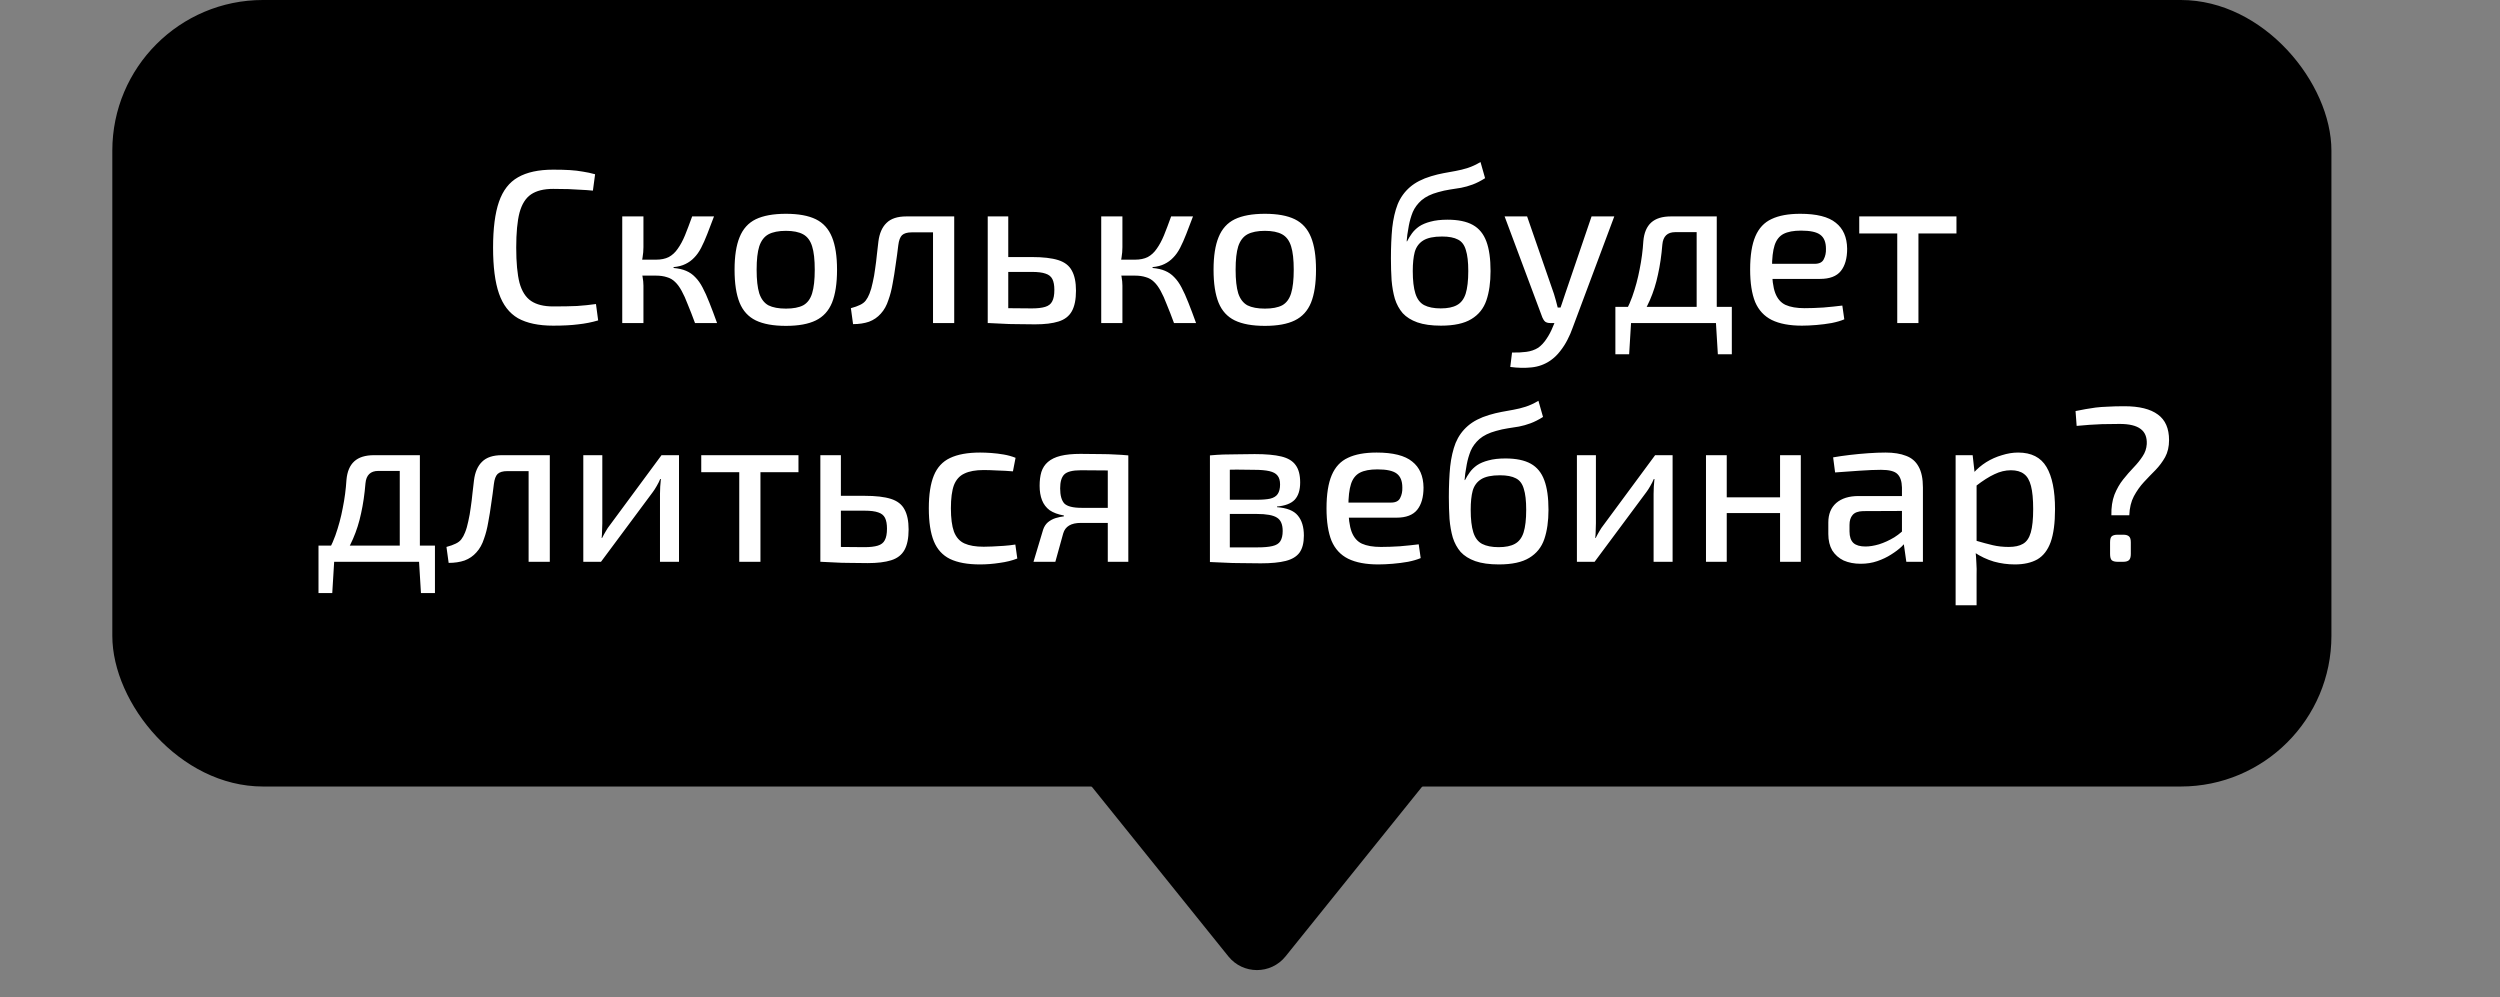
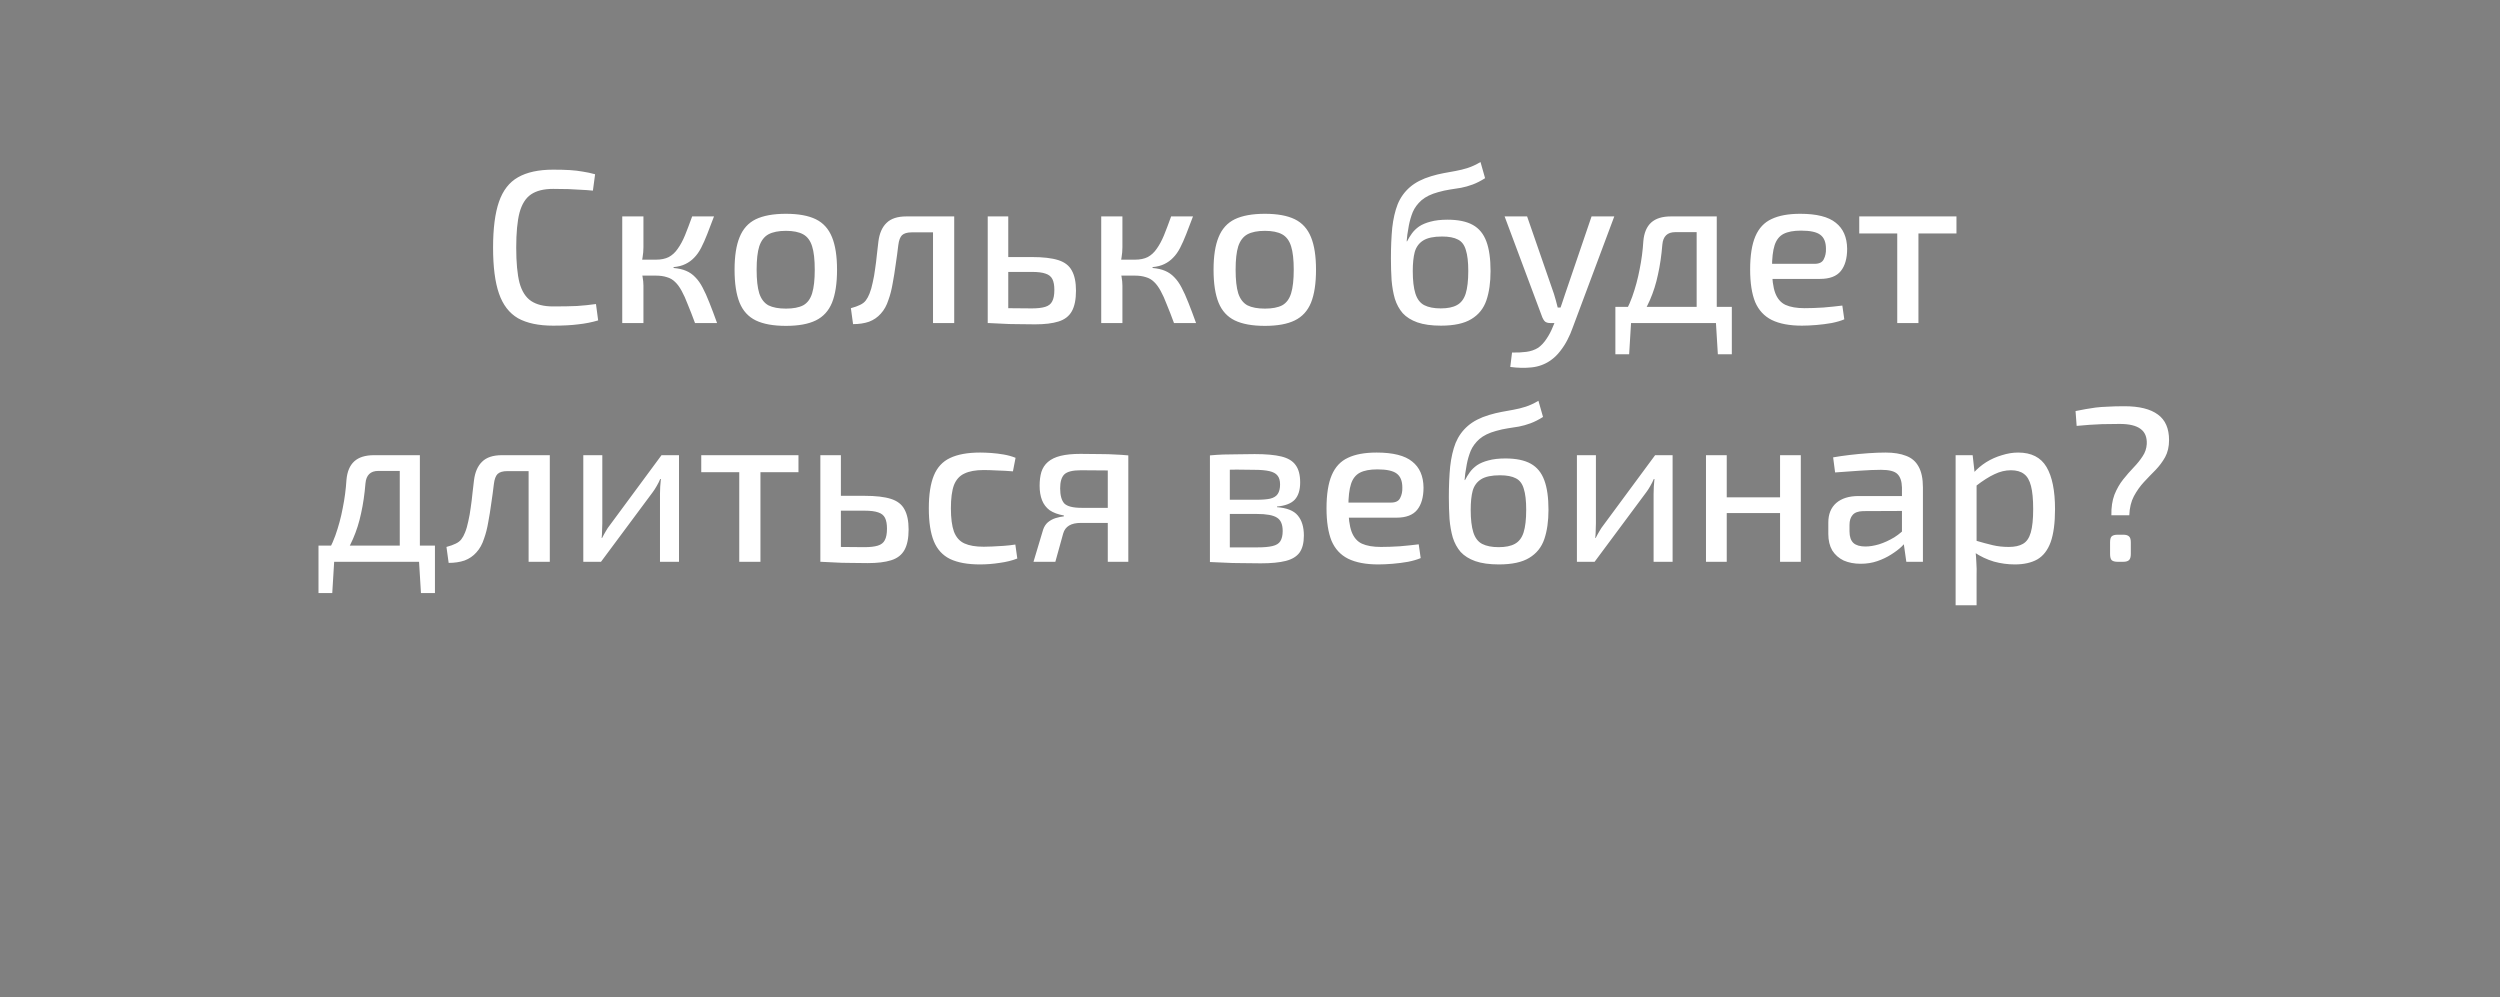
<svg xmlns="http://www.w3.org/2000/svg" width="178" height="71" viewBox="0 0 178 71" fill="none">
  <rect x="0" y="0" width="178" height="71" fill="#808080" stroke="none" />
-   <path d="M91.529 68.096C90.484 69.394 88.506 69.394 87.461 68.096L75.107 52.746C73.732 51.037 74.948 48.497 77.141 48.497L101.848 48.497C104.041 48.497 105.257 51.037 103.882 52.746L91.529 68.096Z" fill="black" />
-   <rect x="165.997" y="56" width="158" height="56" rx="10.728" transform="rotate(-180 165.997 56)" fill="black" />
  <path d="M39.384 12.08C39.851 12.08 40.25 12.09 40.582 12.111C40.914 12.132 41.22 12.168 41.5 12.22C41.78 12.261 42.07 12.324 42.371 12.407L42.215 13.573C41.904 13.542 41.614 13.521 41.344 13.511C41.075 13.49 40.784 13.475 40.473 13.464C40.173 13.454 39.81 13.449 39.384 13.449C38.721 13.449 38.197 13.579 37.813 13.838C37.43 14.097 37.155 14.533 36.989 15.144C36.833 15.746 36.755 16.576 36.755 17.633C36.755 18.691 36.833 19.526 36.989 20.138C37.155 20.739 37.43 21.17 37.813 21.429C38.197 21.688 38.721 21.818 39.384 21.818C40.059 21.818 40.624 21.807 41.08 21.787C41.547 21.756 41.998 21.709 42.433 21.647L42.589 22.813C42.133 22.948 41.661 23.041 41.173 23.093C40.696 23.156 40.1 23.187 39.384 23.187C38.347 23.187 37.513 23.01 36.88 22.658C36.258 22.295 35.807 21.709 35.527 20.9C35.247 20.091 35.107 19.002 35.107 17.633C35.107 16.264 35.247 15.176 35.527 14.367C35.807 13.558 36.258 12.977 36.88 12.624C37.513 12.261 38.347 12.08 39.384 12.08ZM50.837 15.409C50.661 15.876 50.5 16.296 50.355 16.669C50.21 17.042 50.065 17.369 49.919 17.649C49.774 17.929 49.608 18.162 49.422 18.349C49.245 18.536 49.038 18.686 48.799 18.8C48.571 18.914 48.291 18.987 47.959 19.018V19.08C48.312 19.111 48.607 19.178 48.846 19.282C49.095 19.386 49.313 19.536 49.499 19.733C49.696 19.93 49.873 20.179 50.028 20.48C50.184 20.77 50.344 21.128 50.51 21.553C50.676 21.968 50.858 22.45 51.055 23H49.484C49.297 22.492 49.126 22.051 48.97 21.678C48.825 21.294 48.68 20.973 48.535 20.713C48.39 20.444 48.234 20.231 48.068 20.076C47.902 19.91 47.705 19.796 47.477 19.733C47.259 19.661 47 19.624 46.699 19.624V18.489C47.062 18.489 47.368 18.427 47.617 18.302C47.866 18.167 48.079 17.97 48.255 17.711C48.441 17.452 48.613 17.136 48.768 16.762C48.924 16.378 49.095 15.927 49.282 15.409H50.837ZM45.813 15.409V17.602C45.813 17.841 45.792 18.084 45.75 18.333C45.719 18.572 45.667 18.8 45.595 19.018C45.657 19.246 45.709 19.474 45.75 19.702C45.792 19.93 45.813 20.143 45.813 20.34V23H44.304V15.409H45.813ZM47.213 18.489V19.624H45.377V18.489H47.213ZM55.957 15.222C56.848 15.222 57.559 15.352 58.088 15.611C58.617 15.87 59 16.296 59.239 16.887C59.477 17.467 59.597 18.24 59.597 19.204C59.597 20.179 59.477 20.962 59.239 21.553C59 22.134 58.617 22.554 58.088 22.813C57.559 23.073 56.848 23.202 55.957 23.202C55.065 23.202 54.349 23.073 53.81 22.813C53.281 22.554 52.897 22.134 52.659 21.553C52.42 20.962 52.301 20.179 52.301 19.204C52.301 18.24 52.42 17.467 52.659 16.887C52.897 16.296 53.281 15.87 53.81 15.611C54.349 15.352 55.065 15.222 55.957 15.222ZM55.957 16.436C55.438 16.436 55.023 16.518 54.712 16.684C54.411 16.85 54.194 17.136 54.059 17.54C53.934 17.934 53.872 18.489 53.872 19.204C53.872 19.92 53.934 20.48 54.059 20.884C54.194 21.289 54.411 21.574 54.712 21.74C55.023 21.896 55.438 21.973 55.957 21.973C56.475 21.973 56.885 21.896 57.185 21.74C57.486 21.574 57.699 21.289 57.823 20.884C57.948 20.48 58.01 19.92 58.01 19.204C58.01 18.489 57.948 17.934 57.823 17.54C57.699 17.136 57.486 16.85 57.185 16.684C56.885 16.518 56.475 16.436 55.957 16.436ZM67.738 15.409V16.544H64.907C64.596 16.544 64.368 16.612 64.222 16.747C64.088 16.881 64 17.12 63.958 17.462C63.906 17.908 63.844 18.37 63.771 18.847C63.709 19.313 63.637 19.764 63.554 20.2C63.481 20.625 63.383 21.009 63.258 21.351C63.134 21.745 62.952 22.072 62.714 22.331C62.486 22.59 62.206 22.782 61.874 22.907C61.542 23.021 61.163 23.078 60.738 23.078L60.583 21.942C60.852 21.87 61.07 21.792 61.236 21.709C61.412 21.626 61.547 21.522 61.64 21.398C61.744 21.263 61.832 21.102 61.905 20.916C61.998 20.687 62.076 20.418 62.138 20.107C62.211 19.796 62.268 19.474 62.309 19.142C62.361 18.8 62.403 18.463 62.434 18.131C62.475 17.789 62.511 17.478 62.542 17.198C62.615 16.617 62.807 16.176 63.118 15.876C63.429 15.564 63.901 15.409 64.534 15.409H67.738ZM67.94 15.409V23H66.431V15.409H67.94ZM73.468 18.302C74.267 18.302 74.894 18.375 75.35 18.52C75.807 18.665 76.128 18.914 76.315 19.267C76.512 19.619 76.61 20.096 76.61 20.698C76.61 21.32 76.512 21.807 76.315 22.16C76.118 22.513 75.801 22.756 75.366 22.891C74.941 23.026 74.386 23.093 73.701 23.093C73.193 23.093 72.753 23.088 72.379 23.078C72.006 23.078 71.664 23.067 71.353 23.047C71.041 23.036 70.715 23.021 70.373 23L70.544 21.911C70.741 21.922 71.099 21.932 71.617 21.942C72.146 21.953 72.763 21.958 73.468 21.958C73.862 21.958 74.178 21.922 74.417 21.849C74.656 21.776 74.821 21.647 74.915 21.46C75.019 21.273 75.07 20.998 75.07 20.636C75.07 20.314 75.024 20.06 74.93 19.873C74.837 19.687 74.676 19.557 74.448 19.484C74.22 19.401 73.893 19.36 73.468 19.36H70.528V18.302H73.468ZM71.788 15.409V23H70.326V15.409H71.788ZM84.941 15.409C84.764 15.876 84.604 16.296 84.459 16.669C84.313 17.042 84.168 17.369 84.023 17.649C83.878 17.929 83.712 18.162 83.525 18.349C83.349 18.536 83.141 18.686 82.903 18.8C82.675 18.914 82.395 18.987 82.063 19.018V19.08C82.416 19.111 82.711 19.178 82.95 19.282C83.199 19.386 83.416 19.536 83.603 19.733C83.8 19.93 83.976 20.179 84.132 20.48C84.287 20.77 84.448 21.128 84.614 21.553C84.78 21.968 84.962 22.45 85.159 23H83.588C83.401 22.492 83.23 22.051 83.074 21.678C82.929 21.294 82.784 20.973 82.639 20.713C82.493 20.444 82.338 20.231 82.172 20.076C82.006 19.91 81.809 19.796 81.581 19.733C81.363 19.661 81.104 19.624 80.803 19.624V18.489C81.166 18.489 81.472 18.427 81.721 18.302C81.97 18.167 82.182 17.97 82.359 17.711C82.545 17.452 82.716 17.136 82.872 16.762C83.028 16.378 83.199 15.927 83.385 15.409H84.941ZM79.916 15.409V17.602C79.916 17.841 79.896 18.084 79.854 18.333C79.823 18.572 79.771 18.8 79.699 19.018C79.761 19.246 79.813 19.474 79.854 19.702C79.896 19.93 79.916 20.143 79.916 20.34V23H78.407V15.409H79.916ZM81.316 18.489V19.624H79.481V18.489H81.316ZM90.06 15.222C90.952 15.222 91.662 15.352 92.191 15.611C92.72 15.87 93.104 16.296 93.343 16.887C93.581 17.467 93.7 18.24 93.7 19.204C93.7 20.179 93.581 20.962 93.343 21.553C93.104 22.134 92.72 22.554 92.191 22.813C91.662 23.073 90.952 23.202 90.06 23.202C89.168 23.202 88.453 23.073 87.914 22.813C87.385 22.554 87.001 22.134 86.763 21.553C86.524 20.962 86.405 20.179 86.405 19.204C86.405 18.24 86.524 17.467 86.763 16.887C87.001 16.296 87.385 15.87 87.914 15.611C88.453 15.352 89.168 15.222 90.06 15.222ZM90.06 16.436C89.542 16.436 89.127 16.518 88.816 16.684C88.515 16.85 88.297 17.136 88.162 17.54C88.038 17.934 87.976 18.489 87.976 19.204C87.976 19.92 88.038 20.48 88.162 20.884C88.297 21.289 88.515 21.574 88.816 21.74C89.127 21.896 89.542 21.973 90.06 21.973C90.579 21.973 90.988 21.896 91.289 21.74C91.59 21.574 91.802 21.289 91.927 20.884C92.051 20.48 92.114 19.92 92.114 19.204C92.114 18.489 92.051 17.934 91.927 17.54C91.802 17.136 91.59 16.85 91.289 16.684C90.988 16.518 90.579 16.436 90.06 16.436ZM105.412 11.536L105.738 12.687C105.427 12.884 105.132 13.034 104.852 13.138C104.572 13.242 104.297 13.319 104.027 13.371C103.768 13.413 103.504 13.454 103.234 13.496C102.964 13.537 102.684 13.599 102.394 13.682C101.896 13.817 101.502 14.009 101.212 14.258C100.932 14.507 100.724 14.787 100.589 15.098C100.465 15.409 100.372 15.73 100.309 16.062C100.268 16.301 100.232 16.518 100.201 16.716C100.18 16.902 100.164 17.058 100.154 17.182H100.185C100.278 16.996 100.392 16.809 100.527 16.622C100.662 16.436 100.833 16.27 101.041 16.124C101.258 15.979 101.528 15.865 101.849 15.782C102.181 15.689 102.586 15.642 103.063 15.642C103.82 15.642 104.421 15.767 104.867 16.016C105.313 16.264 105.635 16.659 105.832 17.198C106.029 17.727 106.127 18.427 106.127 19.298C106.127 20.107 106.029 20.802 105.832 21.382C105.635 21.963 105.277 22.409 104.758 22.72C104.25 23.031 103.529 23.187 102.596 23.187C101.922 23.187 101.362 23.109 100.916 22.953C100.481 22.798 100.133 22.58 99.874 22.3C99.625 22.01 99.438 21.667 99.314 21.273C99.2 20.879 99.122 20.439 99.081 19.951C99.049 19.464 99.034 18.945 99.034 18.396C99.034 17.587 99.065 16.861 99.127 16.218C99.2 15.575 99.329 15.015 99.516 14.538C99.713 14.061 100.004 13.656 100.387 13.324C100.771 12.993 101.274 12.733 101.896 12.547C102.207 12.453 102.503 12.381 102.783 12.329C103.073 12.277 103.358 12.225 103.638 12.173C103.929 12.121 104.219 12.049 104.509 11.956C104.8 11.862 105.101 11.722 105.412 11.536ZM102.674 16.84C102.083 16.84 101.637 16.933 101.336 17.12C101.035 17.307 100.833 17.581 100.729 17.944C100.636 18.297 100.589 18.748 100.589 19.298C100.589 19.972 100.652 20.506 100.776 20.9C100.901 21.294 101.108 21.569 101.398 21.724C101.699 21.88 102.093 21.958 102.581 21.958C103.068 21.958 103.452 21.88 103.732 21.724C104.022 21.569 104.229 21.299 104.354 20.916C104.478 20.521 104.541 19.982 104.541 19.298C104.541 18.655 104.484 18.157 104.369 17.804C104.266 17.442 104.079 17.193 103.809 17.058C103.54 16.913 103.161 16.84 102.674 16.84ZM114.937 15.409L111.965 23.358C111.872 23.627 111.753 23.902 111.608 24.182C111.462 24.473 111.286 24.747 111.079 25.007C110.882 25.266 110.648 25.489 110.379 25.676C109.985 25.945 109.544 26.106 109.057 26.158C108.58 26.21 108.071 26.199 107.532 26.127L107.657 25.1C108.009 25.11 108.346 25.095 108.668 25.053C108.989 25.012 109.274 24.913 109.523 24.758C109.741 24.602 109.938 24.39 110.114 24.12C110.291 23.861 110.441 23.576 110.565 23.264L110.954 22.347C111.037 22.129 111.12 21.89 111.203 21.631C111.286 21.361 111.364 21.128 111.437 20.931L113.319 15.409H114.937ZM108.73 15.409L110.643 20.931C110.695 21.087 110.742 21.247 110.783 21.413C110.825 21.569 110.866 21.73 110.908 21.896H111.281L110.768 23H110.363C110.228 23 110.114 22.969 110.021 22.907C109.938 22.834 109.871 22.736 109.819 22.611L107.128 15.409H108.73ZM122.046 15.409V16.529H119.277C118.717 16.529 118.411 16.824 118.359 17.416C118.297 18.183 118.194 18.893 118.048 19.547C117.914 20.19 117.722 20.796 117.473 21.367C117.234 21.927 116.908 22.471 116.493 23H115.264C115.668 22.388 115.985 21.766 116.213 21.133C116.441 20.49 116.617 19.837 116.742 19.173C116.877 18.51 116.965 17.841 117.006 17.167C117.058 16.576 117.245 16.135 117.566 15.844C117.888 15.554 118.354 15.409 118.966 15.409H122.046ZM116.135 22.922L115.995 25.224H115.015V22.922H116.135ZM123.306 21.849V23H115.015V21.849H123.306ZM123.306 22.922V25.224H122.311L122.171 22.922H123.306ZM122.233 15.409V23H120.802V15.409H122.233ZM128.172 15.222C129.344 15.222 130.189 15.435 130.708 15.86C131.237 16.275 131.506 16.892 131.517 17.711C131.517 18.396 131.366 18.924 131.066 19.298C130.765 19.671 130.272 19.858 129.588 19.858H125.186V18.784H129.199C129.531 18.784 129.749 18.676 129.852 18.458C129.966 18.24 130.018 17.991 130.008 17.711C130.008 17.244 129.873 16.913 129.603 16.716C129.344 16.518 128.888 16.42 128.234 16.42C127.706 16.42 127.291 16.498 126.99 16.653C126.689 16.809 126.477 17.078 126.352 17.462C126.228 17.846 126.166 18.385 126.166 19.08C126.166 19.858 126.243 20.454 126.399 20.869C126.554 21.273 126.798 21.553 127.13 21.709C127.472 21.864 127.923 21.942 128.483 21.942C128.888 21.942 129.334 21.927 129.821 21.896C130.319 21.854 130.77 21.807 131.174 21.756L131.314 22.736C131.076 22.839 130.775 22.927 130.412 23C130.06 23.062 129.697 23.109 129.323 23.14C128.95 23.171 128.608 23.187 128.297 23.187C127.415 23.187 126.7 23.052 126.15 22.782C125.611 22.513 125.217 22.087 124.968 21.507C124.729 20.916 124.61 20.143 124.61 19.189C124.61 18.193 124.734 17.405 124.983 16.824C125.232 16.244 125.616 15.834 126.134 15.596C126.653 15.347 127.332 15.222 128.172 15.222ZM136.593 15.409V23H135.084V15.409H136.593ZM139.3 15.409V16.622H132.378V15.409H139.3ZM29.708 32.409V33.529H26.939C26.379 33.529 26.073 33.824 26.021 34.416C25.959 35.183 25.855 35.893 25.71 36.547C25.575 37.19 25.383 37.796 25.134 38.367C24.896 38.927 24.569 39.471 24.154 40H22.926C23.33 39.388 23.646 38.766 23.875 38.133C24.103 37.49 24.279 36.837 24.403 36.173C24.538 35.51 24.626 34.841 24.668 34.167C24.72 33.576 24.906 33.135 25.228 32.844C25.549 32.554 26.016 32.409 26.628 32.409H29.708ZM23.797 39.922L23.657 42.224H22.677V39.922H23.797ZM30.968 38.849V40H22.677V38.849H30.968ZM30.968 39.922V42.224H29.972L29.832 39.922H30.968ZM29.895 32.409V40H28.463V32.409H29.895ZM38.944 32.409V33.544H36.112C35.801 33.544 35.573 33.612 35.428 33.747C35.293 33.882 35.205 34.12 35.164 34.462C35.112 34.908 35.05 35.37 34.977 35.847C34.915 36.313 34.842 36.764 34.759 37.2C34.687 37.625 34.588 38.009 34.464 38.351C34.339 38.745 34.158 39.072 33.919 39.331C33.691 39.59 33.411 39.782 33.079 39.907C32.747 40.021 32.369 40.078 31.944 40.078L31.788 38.942C32.058 38.87 32.275 38.792 32.441 38.709C32.618 38.626 32.752 38.522 32.846 38.398C32.95 38.263 33.038 38.102 33.11 37.916C33.204 37.687 33.281 37.418 33.344 37.107C33.416 36.796 33.473 36.474 33.515 36.142C33.566 35.8 33.608 35.463 33.639 35.131C33.681 34.789 33.717 34.478 33.748 34.198C33.821 33.617 34.013 33.176 34.324 32.876C34.635 32.564 35.106 32.409 35.739 32.409H38.944ZM39.146 32.409V40H37.637V32.409H39.146ZM48.345 32.409V40H46.991V35.162C46.991 34.986 46.997 34.815 47.007 34.649C47.017 34.483 47.033 34.301 47.054 34.104H47.007C46.945 34.26 46.862 34.426 46.758 34.602C46.665 34.768 46.571 34.913 46.478 35.038L42.791 40H41.531V32.409H42.885V37.262C42.885 37.428 42.88 37.594 42.869 37.76C42.869 37.926 42.859 38.107 42.838 38.304H42.869C42.952 38.139 43.04 37.978 43.134 37.822C43.227 37.656 43.32 37.516 43.414 37.402L47.1 32.409H48.345ZM54.144 32.409V40H52.635V32.409H54.144ZM56.851 32.409V33.622H49.929V32.409H56.851ZM61.551 35.302C62.349 35.302 62.977 35.375 63.433 35.52C63.889 35.665 64.211 35.914 64.397 36.267C64.594 36.619 64.693 37.096 64.693 37.698C64.693 38.32 64.594 38.807 64.397 39.16C64.2 39.513 63.884 39.756 63.449 39.891C63.023 40.026 62.469 40.093 61.784 40.093C61.276 40.093 60.835 40.088 60.462 40.078C60.089 40.078 59.746 40.067 59.435 40.047C59.124 40.036 58.797 40.021 58.455 40L58.626 38.911C58.823 38.922 59.181 38.932 59.7 38.942C60.229 38.953 60.846 38.958 61.551 38.958C61.945 38.958 62.261 38.922 62.5 38.849C62.738 38.776 62.904 38.647 62.997 38.46C63.101 38.273 63.153 37.998 63.153 37.636C63.153 37.314 63.106 37.06 63.013 36.873C62.92 36.687 62.759 36.557 62.531 36.484C62.303 36.401 61.976 36.36 61.551 36.36H58.611V35.302H61.551ZM59.871 32.409V40H58.409V32.409H59.871ZM69.788 32.222C70.026 32.222 70.291 32.233 70.581 32.253C70.872 32.274 71.167 32.31 71.468 32.362C71.769 32.414 72.049 32.492 72.308 32.596L72.121 33.56C71.758 33.529 71.385 33.508 71.001 33.498C70.628 33.477 70.306 33.467 70.037 33.467C69.466 33.467 69.01 33.55 68.668 33.716C68.326 33.871 68.077 34.146 67.921 34.54C67.776 34.934 67.704 35.484 67.704 36.189C67.704 36.894 67.776 37.449 67.921 37.853C68.077 38.258 68.326 38.538 68.668 38.693C69.01 38.849 69.466 38.927 70.037 38.927C70.192 38.927 70.395 38.922 70.644 38.911C70.903 38.901 71.178 38.885 71.468 38.864C71.758 38.844 72.033 38.813 72.292 38.771L72.432 39.767C72.059 39.912 71.639 40.016 71.172 40.078C70.706 40.15 70.239 40.187 69.772 40.187C68.891 40.187 68.18 40.057 67.641 39.798C67.112 39.538 66.729 39.118 66.49 38.538C66.252 37.957 66.132 37.174 66.132 36.189C66.132 35.214 66.252 34.436 66.49 33.856C66.729 33.275 67.112 32.86 67.641 32.611C68.18 32.352 68.896 32.222 69.788 32.222ZM76.93 32.316C77.51 32.316 77.993 32.321 78.376 32.331C78.76 32.331 79.102 32.342 79.403 32.362C79.704 32.373 80.015 32.393 80.336 32.424L80.15 33.544C80.046 33.524 79.704 33.508 79.123 33.498C78.553 33.487 77.832 33.482 76.961 33.482C76.359 33.482 75.96 33.586 75.763 33.793C75.576 33.99 75.483 34.317 75.483 34.773C75.483 35.271 75.582 35.629 75.779 35.847C75.986 36.054 76.396 36.158 77.007 36.158H80.165L80.196 37.216C80.072 37.216 79.875 37.221 79.605 37.231C79.336 37.231 78.983 37.231 78.547 37.231C78.112 37.231 77.583 37.231 76.961 37.231C76.608 37.231 76.328 37.293 76.121 37.418C75.913 37.542 75.773 37.729 75.701 37.978L75.141 40H73.585L74.27 37.713C74.342 37.496 74.456 37.319 74.612 37.184C74.778 37.05 74.959 36.951 75.156 36.889C75.364 36.827 75.561 36.785 75.748 36.764V36.702C75.333 36.63 74.996 36.505 74.736 36.329C74.487 36.142 74.306 35.904 74.192 35.613C74.078 35.323 74.021 34.981 74.021 34.587C74.021 34.213 74.062 33.887 74.145 33.607C74.239 33.316 74.394 33.078 74.612 32.891C74.84 32.694 75.141 32.549 75.514 32.456C75.898 32.362 76.37 32.316 76.93 32.316ZM80.336 32.424V40H78.874V32.424H80.336ZM89.336 32.331C90.135 32.331 90.767 32.388 91.234 32.502C91.701 32.616 92.038 32.819 92.245 33.109C92.463 33.399 92.572 33.814 92.572 34.353C92.572 34.893 92.442 35.302 92.183 35.582C91.924 35.852 91.504 36.013 90.923 36.064V36.111C91.628 36.163 92.121 36.36 92.401 36.702C92.691 37.044 92.836 37.522 92.836 38.133C92.836 38.652 92.733 39.056 92.525 39.347C92.318 39.627 91.991 39.824 91.545 39.938C91.099 40.052 90.508 40.109 89.772 40.109C89.222 40.109 88.74 40.104 88.325 40.093C87.921 40.093 87.547 40.083 87.205 40.062C86.873 40.052 86.521 40.036 86.147 40.016L86.334 38.942C86.541 38.953 86.93 38.963 87.501 38.973C88.081 38.973 88.761 38.973 89.538 38.973C89.984 38.973 90.337 38.942 90.596 38.88C90.866 38.818 91.052 38.704 91.156 38.538C91.27 38.361 91.327 38.118 91.327 37.807C91.327 37.34 91.192 37.024 90.923 36.858C90.653 36.681 90.171 36.593 89.476 36.593H86.318V35.582H89.476C89.881 35.582 90.202 35.556 90.441 35.504C90.689 35.442 90.866 35.333 90.969 35.178C91.084 35.012 91.141 34.784 91.141 34.493C91.141 34.213 91.078 34.001 90.954 33.856C90.84 33.71 90.648 33.607 90.378 33.544C90.109 33.482 89.746 33.451 89.29 33.451C88.823 33.441 88.408 33.436 88.045 33.436C87.682 33.436 87.361 33.441 87.081 33.451C86.801 33.451 86.552 33.462 86.334 33.482L86.147 32.424C86.479 32.393 86.795 32.373 87.096 32.362C87.397 32.352 87.724 32.347 88.076 32.347C88.439 32.336 88.859 32.331 89.336 32.331ZM87.563 32.424V40.016H86.147V32.424H87.563ZM98.011 32.222C99.182 32.222 100.028 32.435 100.546 32.86C101.075 33.275 101.345 33.892 101.355 34.711C101.355 35.396 101.205 35.924 100.904 36.298C100.603 36.671 100.111 36.858 99.426 36.858H95.024V35.784H99.037C99.369 35.784 99.587 35.676 99.691 35.458C99.805 35.24 99.856 34.991 99.846 34.711C99.846 34.244 99.711 33.913 99.442 33.716C99.182 33.519 98.726 33.42 98.073 33.42C97.544 33.42 97.129 33.498 96.828 33.653C96.528 33.809 96.315 34.078 96.191 34.462C96.066 34.846 96.004 35.385 96.004 36.08C96.004 36.858 96.082 37.454 96.237 37.869C96.393 38.273 96.636 38.553 96.968 38.709C97.311 38.864 97.762 38.942 98.322 38.942C98.726 38.942 99.172 38.927 99.659 38.896C100.157 38.854 100.608 38.807 101.013 38.756L101.153 39.736C100.914 39.839 100.614 39.927 100.251 40C99.898 40.062 99.535 40.109 99.162 40.14C98.788 40.171 98.446 40.187 98.135 40.187C97.254 40.187 96.538 40.052 95.988 39.782C95.449 39.513 95.055 39.087 94.806 38.507C94.568 37.916 94.448 37.143 94.448 36.189C94.448 35.193 94.573 34.405 94.822 33.824C95.071 33.244 95.454 32.834 95.973 32.596C96.491 32.347 97.171 32.222 98.011 32.222ZM109.536 28.536L109.863 29.687C109.552 29.884 109.256 30.034 108.976 30.138C108.696 30.241 108.421 30.319 108.152 30.371C107.892 30.413 107.628 30.454 107.358 30.496C107.089 30.537 106.809 30.599 106.518 30.682C106.02 30.817 105.626 31.009 105.336 31.258C105.056 31.507 104.849 31.787 104.714 32.098C104.589 32.409 104.496 32.73 104.434 33.062C104.392 33.301 104.356 33.519 104.325 33.716C104.304 33.902 104.289 34.058 104.278 34.182H104.309C104.403 33.996 104.517 33.809 104.652 33.622C104.786 33.436 104.958 33.27 105.165 33.124C105.383 32.979 105.652 32.865 105.974 32.782C106.306 32.689 106.71 32.642 107.187 32.642C107.944 32.642 108.546 32.767 108.992 33.016C109.438 33.264 109.759 33.658 109.956 34.198C110.153 34.727 110.252 35.427 110.252 36.298C110.252 37.107 110.153 37.801 109.956 38.382C109.759 38.963 109.401 39.409 108.883 39.72C108.375 40.031 107.654 40.187 106.72 40.187C106.046 40.187 105.486 40.109 105.04 39.953C104.605 39.798 104.258 39.58 103.998 39.3C103.749 39.01 103.563 38.667 103.438 38.273C103.324 37.879 103.246 37.438 103.205 36.951C103.174 36.464 103.158 35.945 103.158 35.396C103.158 34.587 103.189 33.861 103.252 33.218C103.324 32.575 103.454 32.015 103.64 31.538C103.838 31.061 104.128 30.656 104.512 30.324C104.895 29.993 105.398 29.733 106.02 29.547C106.332 29.453 106.627 29.381 106.907 29.329C107.198 29.277 107.483 29.225 107.763 29.173C108.053 29.122 108.343 29.049 108.634 28.956C108.924 28.862 109.225 28.722 109.536 28.536ZM106.798 33.84C106.207 33.84 105.761 33.933 105.46 34.12C105.16 34.307 104.958 34.581 104.854 34.944C104.76 35.297 104.714 35.748 104.714 36.298C104.714 36.972 104.776 37.506 104.9 37.9C105.025 38.294 105.232 38.569 105.523 38.724C105.823 38.88 106.218 38.958 106.705 38.958C107.192 38.958 107.576 38.88 107.856 38.724C108.146 38.569 108.354 38.299 108.478 37.916C108.603 37.522 108.665 36.982 108.665 36.298C108.665 35.655 108.608 35.157 108.494 34.804C108.39 34.441 108.203 34.193 107.934 34.058C107.664 33.913 107.286 33.84 106.798 33.84ZM119.089 32.409V40H117.736V35.162C117.736 34.986 117.741 34.815 117.751 34.649C117.762 34.483 117.777 34.301 117.798 34.104H117.751C117.689 34.26 117.606 34.426 117.502 34.602C117.409 34.768 117.316 34.913 117.222 35.038L113.536 40H112.276V32.409H113.629V37.262C113.629 37.428 113.624 37.594 113.614 37.76C113.614 37.926 113.603 38.107 113.582 38.304H113.614C113.696 38.139 113.785 37.978 113.878 37.822C113.971 37.656 114.065 37.516 114.158 37.402L117.845 32.409H119.089ZM122.944 32.409V40H121.466V32.409H122.944ZM126.88 35.411V36.531H122.851V35.411H126.88ZM128.217 32.409V40H126.74V32.409H128.217ZM134.252 32.222C134.833 32.222 135.32 32.3 135.714 32.456C136.108 32.601 136.404 32.855 136.601 33.218C136.808 33.581 136.912 34.078 136.912 34.711V40H135.73L135.496 38.351L135.419 38.164V34.711C135.408 34.265 135.299 33.944 135.092 33.747C134.895 33.55 134.506 33.451 133.925 33.451C133.521 33.451 133.018 33.472 132.416 33.513C131.825 33.555 131.239 33.596 130.659 33.638L130.519 32.564C130.871 32.502 131.265 32.445 131.701 32.393C132.136 32.342 132.577 32.3 133.023 32.269C133.469 32.238 133.879 32.222 134.252 32.222ZM136.228 35.318L136.212 36.376L132.65 36.391C132.297 36.401 132.048 36.495 131.903 36.671C131.758 36.837 131.685 37.07 131.685 37.371V37.838C131.685 38.211 131.779 38.486 131.965 38.662C132.152 38.828 132.437 38.911 132.821 38.911C133.111 38.911 133.433 38.859 133.785 38.756C134.148 38.642 134.511 38.476 134.874 38.258C135.237 38.03 135.564 37.744 135.854 37.402V38.382C135.761 38.527 135.611 38.704 135.403 38.911C135.196 39.108 134.942 39.3 134.641 39.487C134.351 39.673 134.024 39.829 133.661 39.953C133.298 40.078 132.904 40.14 132.479 40.14C132.022 40.14 131.618 40.062 131.265 39.907C130.923 39.741 130.653 39.502 130.456 39.191C130.27 38.87 130.176 38.481 130.176 38.024V37.2C130.176 36.609 130.363 36.147 130.736 35.816C131.12 35.484 131.649 35.318 132.323 35.318H136.228ZM143.689 32.222C144.633 32.222 145.307 32.564 145.711 33.249C146.116 33.933 146.318 34.934 146.318 36.251C146.318 37.236 146.214 38.019 146.007 38.6C145.799 39.17 145.483 39.58 145.058 39.829C144.633 40.067 144.099 40.187 143.456 40.187C142.947 40.187 142.45 40.119 141.962 39.984C141.475 39.839 141.013 39.621 140.578 39.331L140.671 38.491C141.127 38.626 141.532 38.735 141.885 38.818C142.237 38.901 142.616 38.942 143.02 38.942C143.445 38.942 143.782 38.87 144.031 38.724C144.29 38.579 144.477 38.31 144.591 37.916C144.705 37.522 144.762 36.967 144.762 36.251C144.762 35.546 144.71 34.996 144.607 34.602C144.503 34.198 144.337 33.913 144.109 33.747C143.881 33.57 143.57 33.482 143.176 33.482C142.782 33.482 142.393 33.576 142.009 33.762C141.625 33.938 141.185 34.218 140.687 34.602L140.516 33.669C140.775 33.379 141.076 33.124 141.418 32.907C141.77 32.689 142.144 32.523 142.538 32.409C142.932 32.284 143.316 32.222 143.689 32.222ZM140.453 32.409L140.625 33.949L140.733 34.151V39.036L140.656 39.222C140.687 39.513 140.707 39.798 140.718 40.078C140.739 40.358 140.744 40.653 140.733 40.964V43.096H139.24V32.409H140.453ZM151.263 28.924C152.321 28.924 153.114 29.122 153.643 29.516C154.172 29.899 154.437 30.506 154.437 31.336C154.437 31.802 154.343 32.207 154.157 32.549C153.97 32.881 153.742 33.187 153.472 33.467C153.202 33.736 152.928 34.022 152.648 34.322C152.378 34.613 152.139 34.95 151.932 35.333C151.735 35.707 151.626 36.158 151.605 36.687H150.33C150.319 36.127 150.392 35.639 150.548 35.224C150.714 34.81 150.921 34.447 151.17 34.136C151.419 33.824 151.668 33.539 151.917 33.28C152.176 33.01 152.388 32.746 152.554 32.487C152.731 32.227 152.829 31.937 152.85 31.616C152.871 31.128 152.725 30.77 152.414 30.542C152.103 30.304 151.605 30.184 150.921 30.184C150.413 30.184 149.993 30.19 149.661 30.2C149.339 30.21 149.044 30.226 148.774 30.247C148.515 30.267 148.209 30.293 147.857 30.324L147.779 29.267C148.048 29.215 148.292 29.168 148.51 29.127C148.738 29.085 148.971 29.049 149.21 29.018C149.459 28.987 149.744 28.966 150.065 28.956C150.387 28.935 150.786 28.924 151.263 28.924ZM151.17 38.071C151.367 38.071 151.507 38.113 151.59 38.196C151.673 38.268 151.714 38.408 151.714 38.616V39.44C151.714 39.647 151.673 39.793 151.59 39.876C151.507 39.959 151.367 40 151.17 40H150.781C150.574 40 150.428 39.959 150.345 39.876C150.273 39.793 150.237 39.647 150.237 39.44V38.616C150.237 38.408 150.273 38.268 150.345 38.196C150.428 38.113 150.574 38.071 150.781 38.071H151.17Z" fill="white" />
</svg>